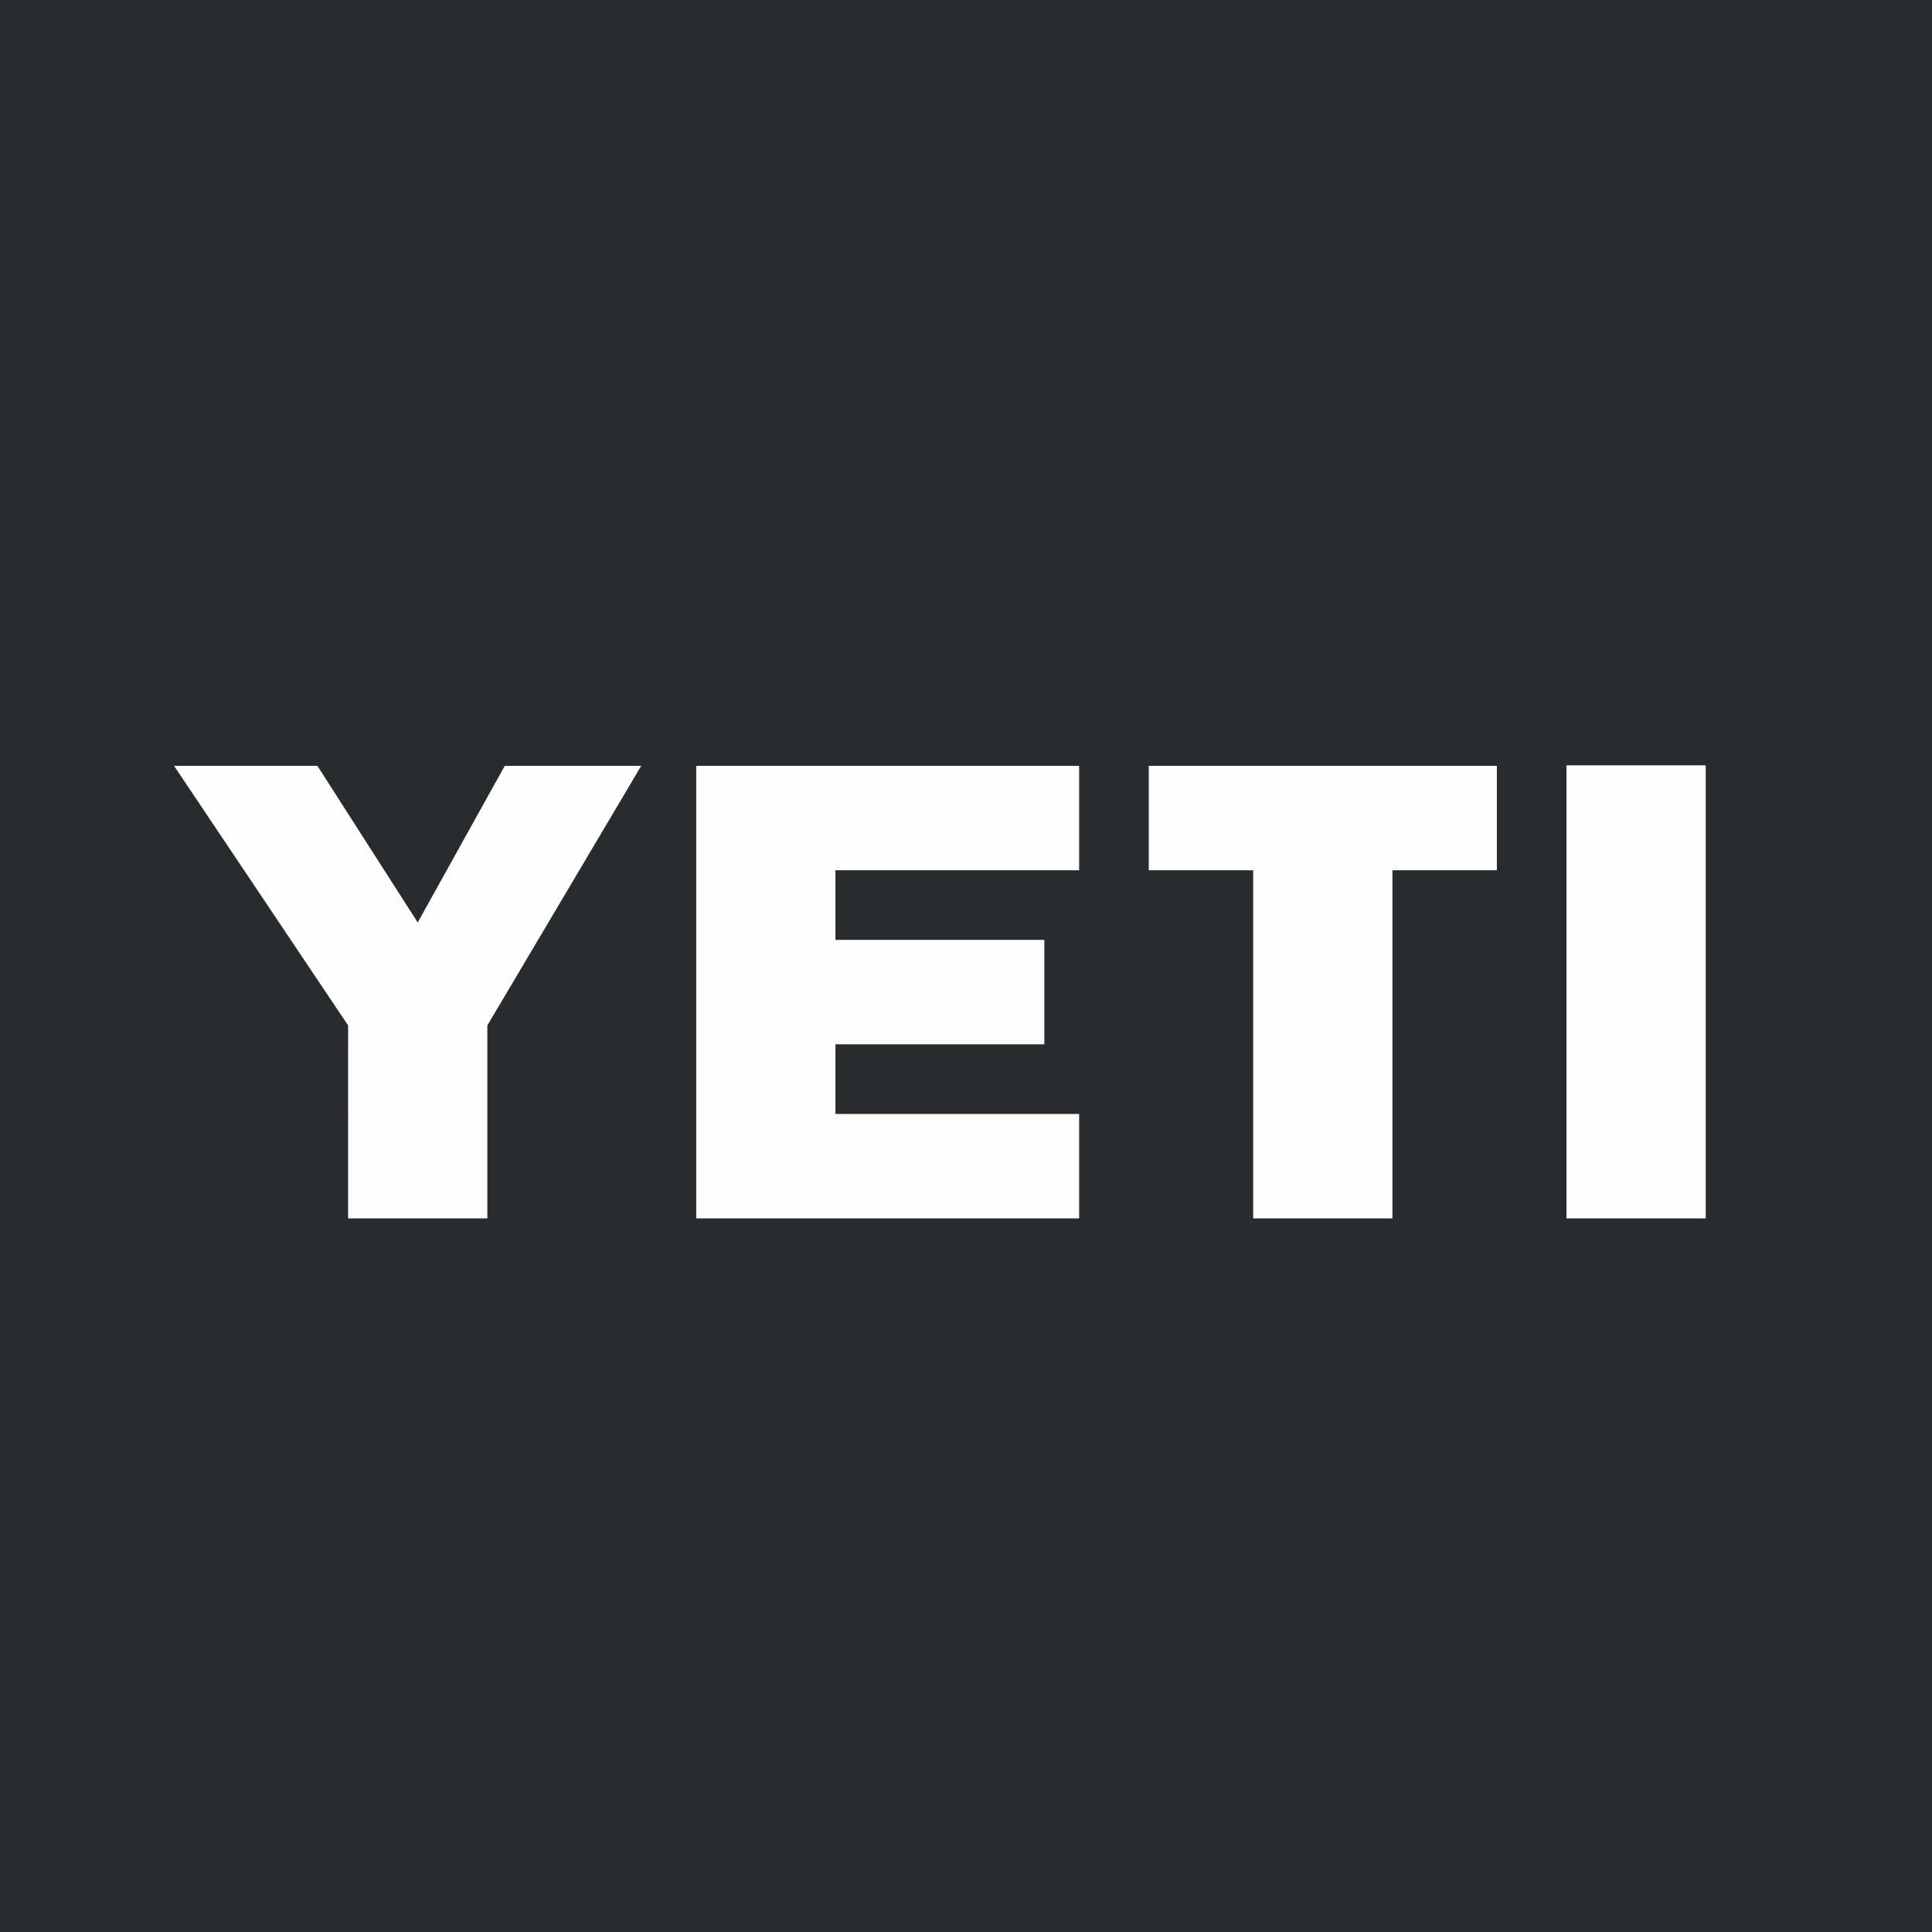
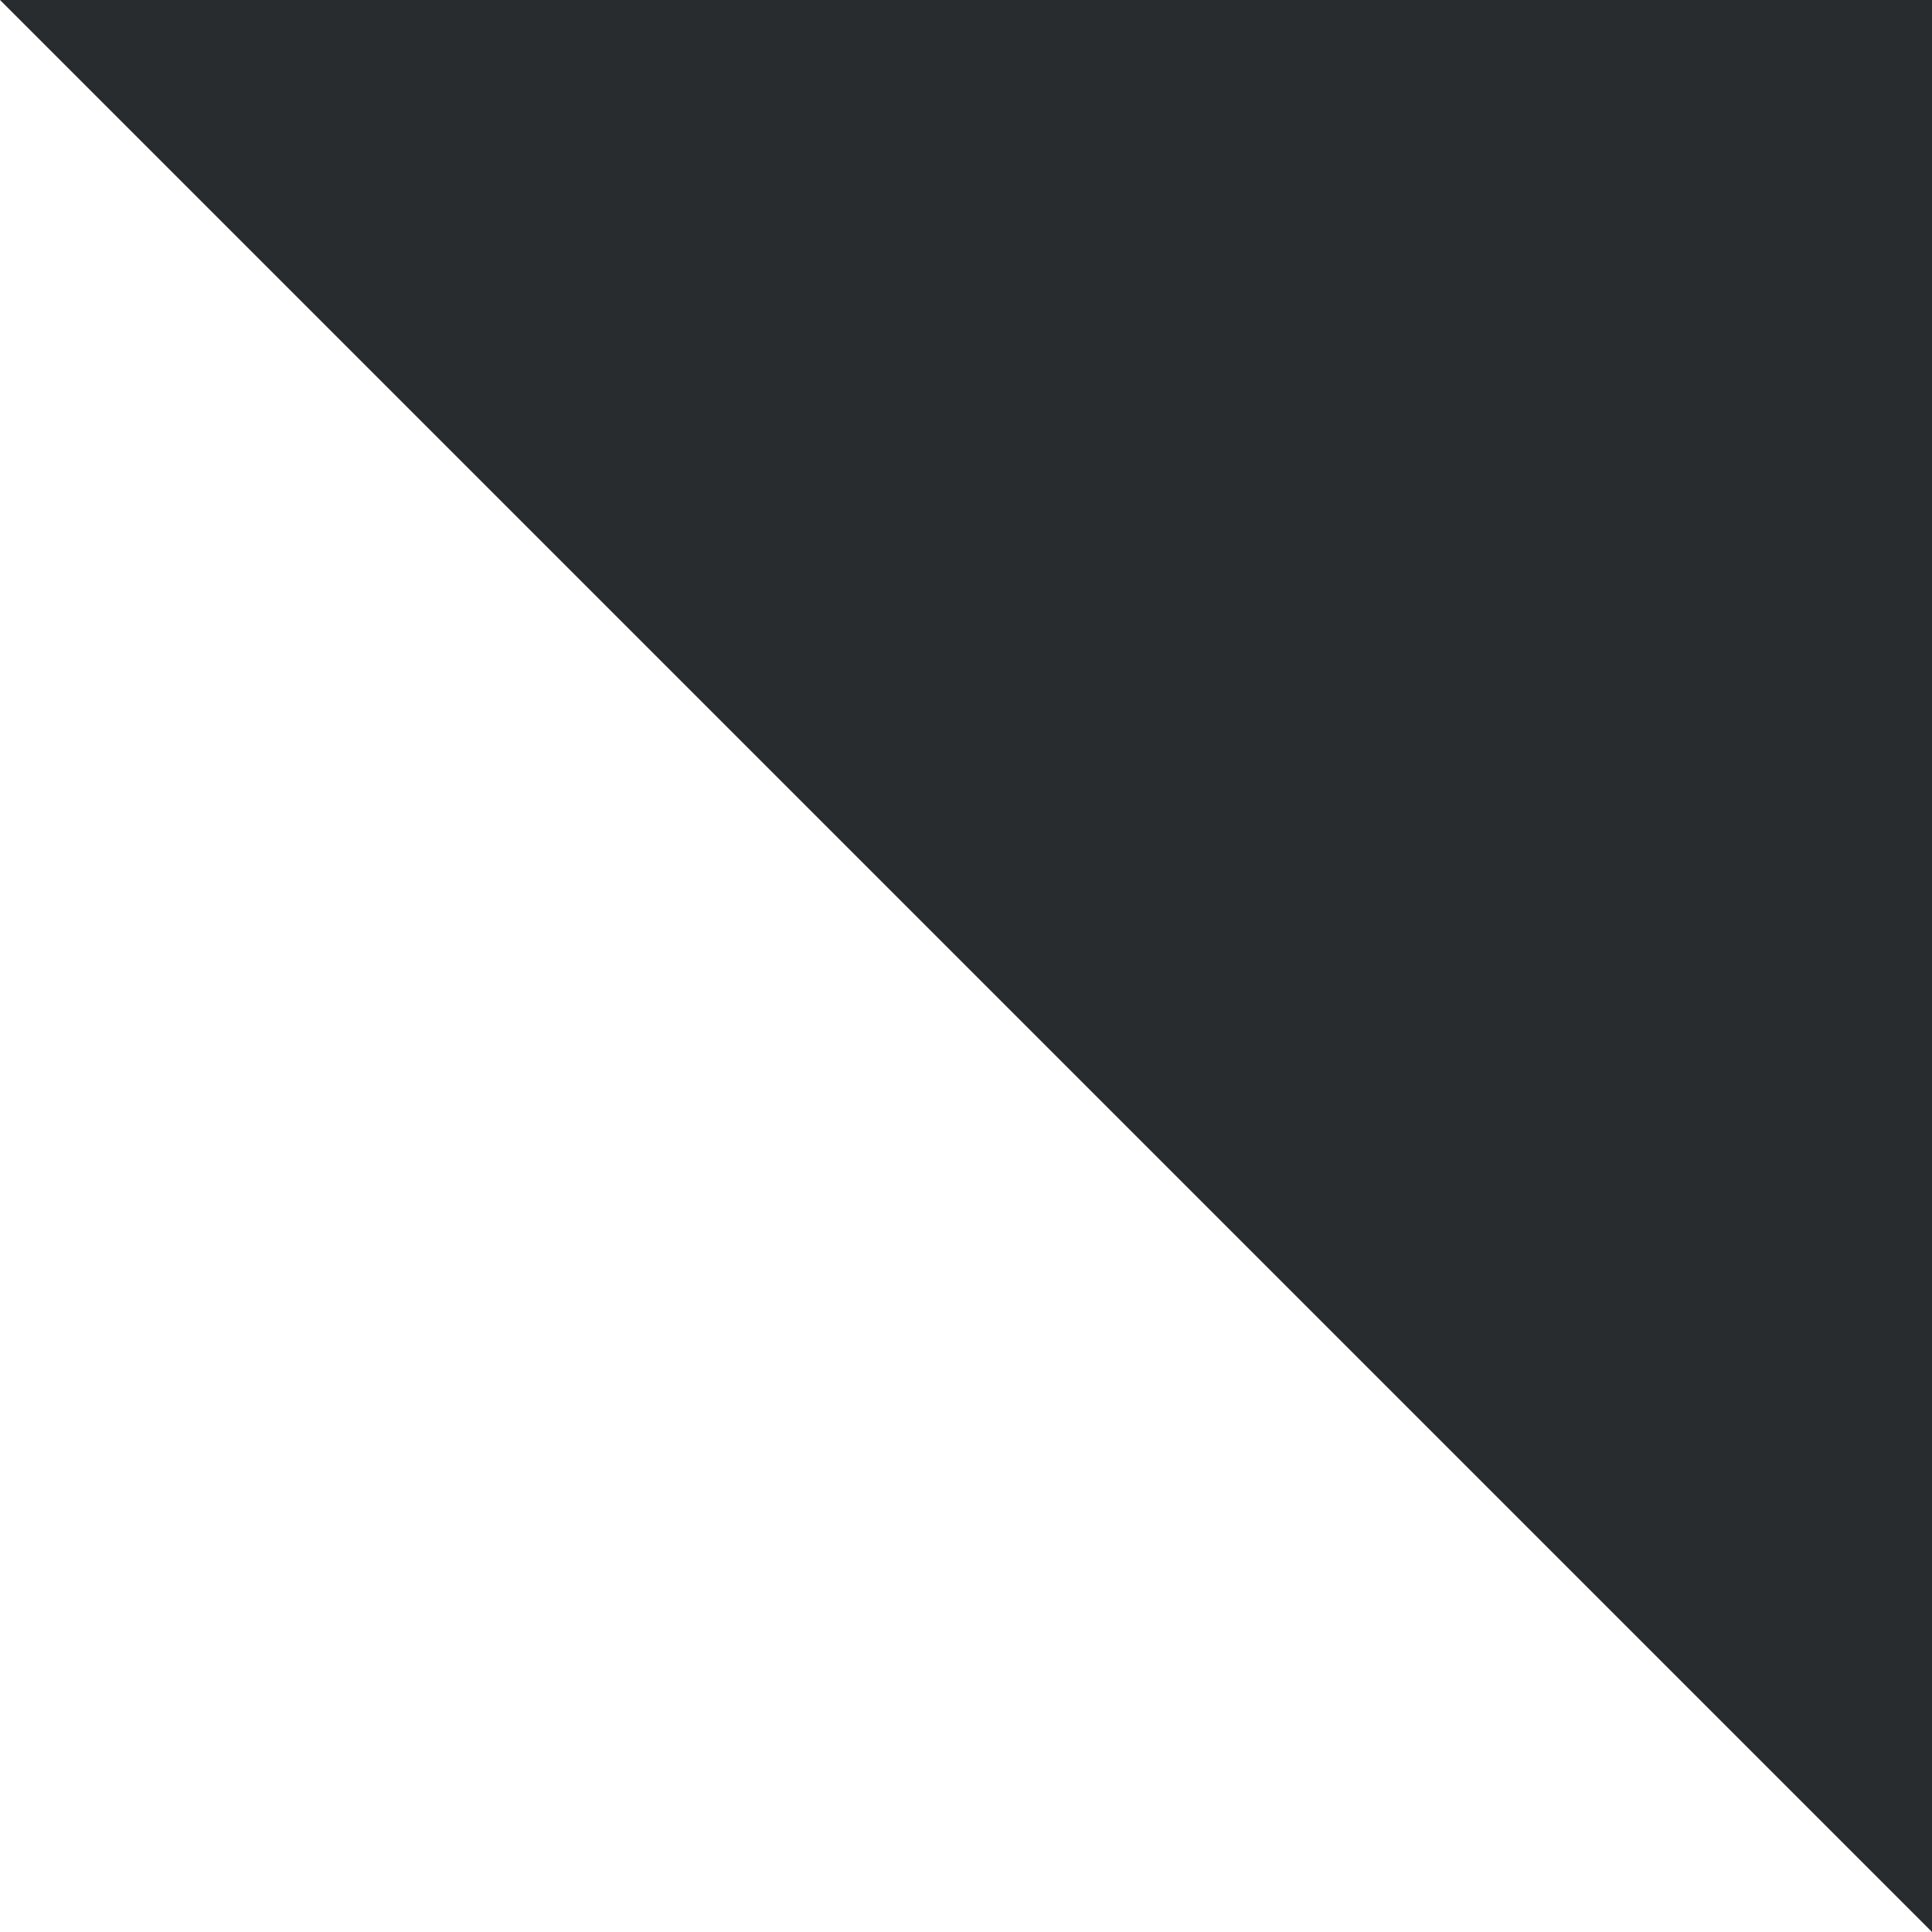
<svg xmlns="http://www.w3.org/2000/svg" viewBox="0 0 55.5 55.5">
-   <path fill="#282C2F" d="M0 0h55.5v55.5H0Z" />
-   <path fill="#FEFEFD" d="M48.99 21.985H45V35h4V22ZM20 35V22h11v3h-7v2h6v3h-6v2h7v3zM9.118 22H5l5 7.457V35h4v-5.543L18.42 22H14.5L12 26.5zM33 25v-3h10v3h-3v10h-4V25z" />
+   <path fill="#282C2F" d="M0 0h55.5v55.5Z" />
</svg>